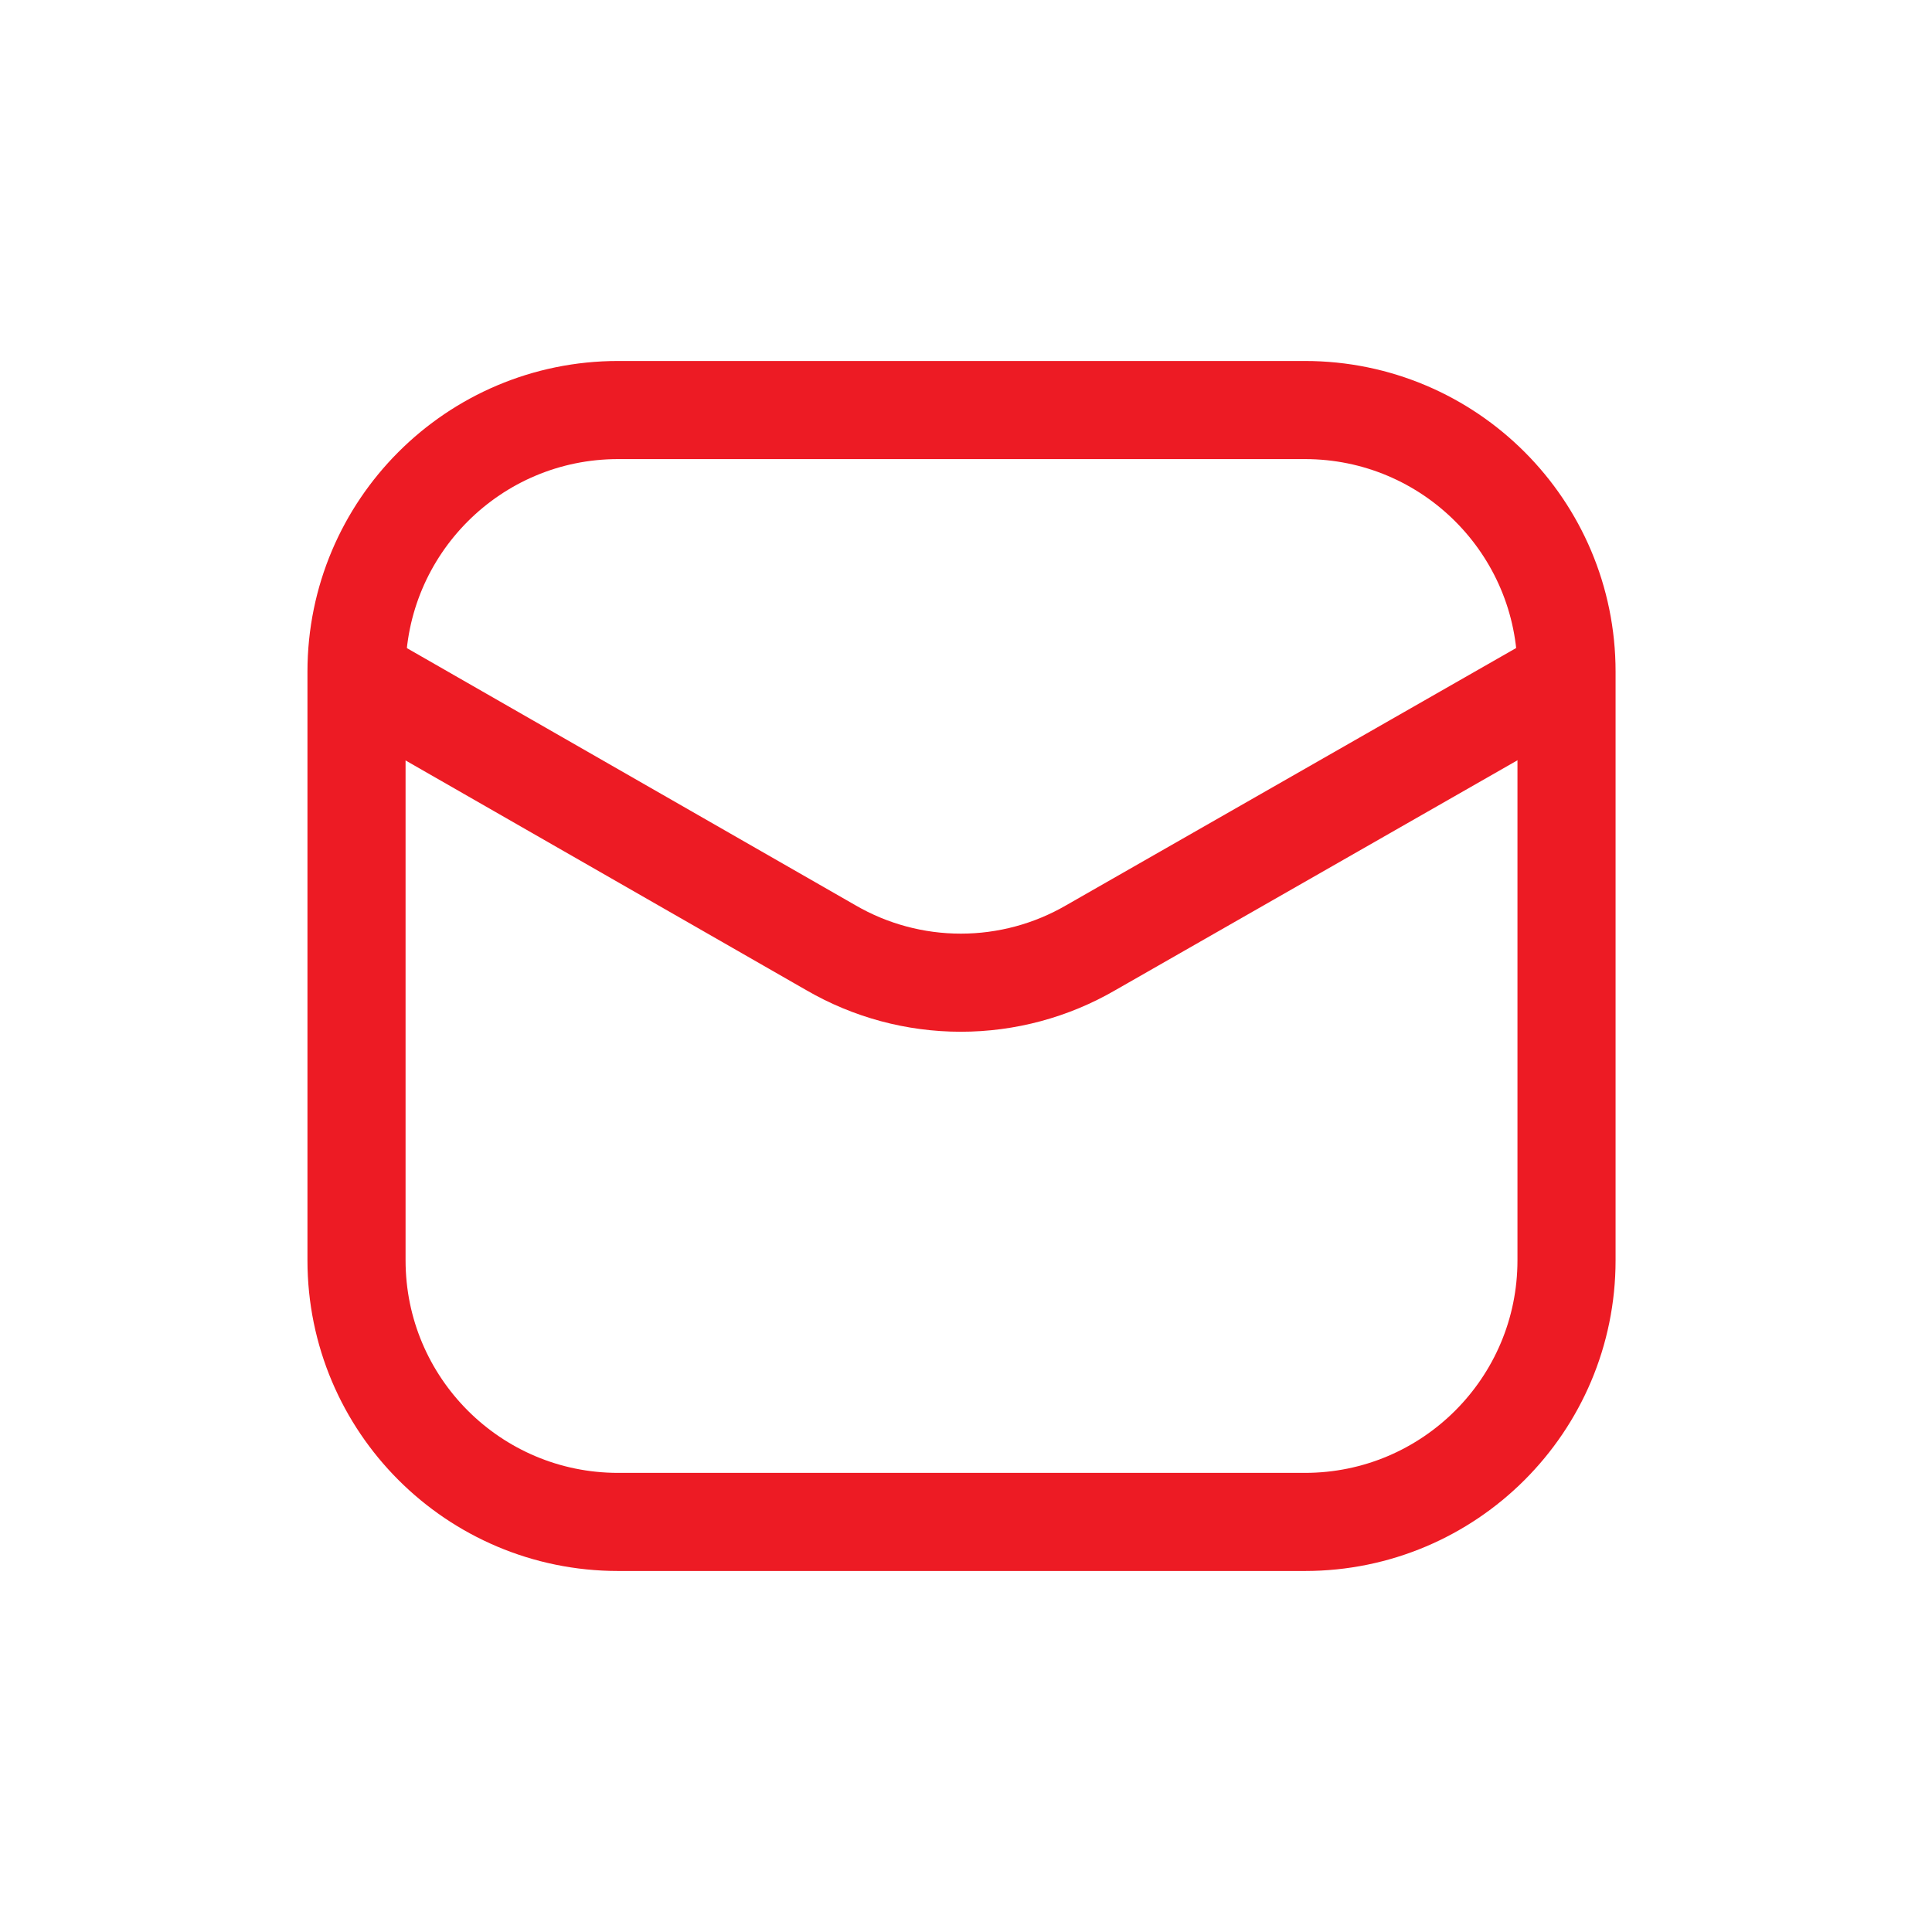
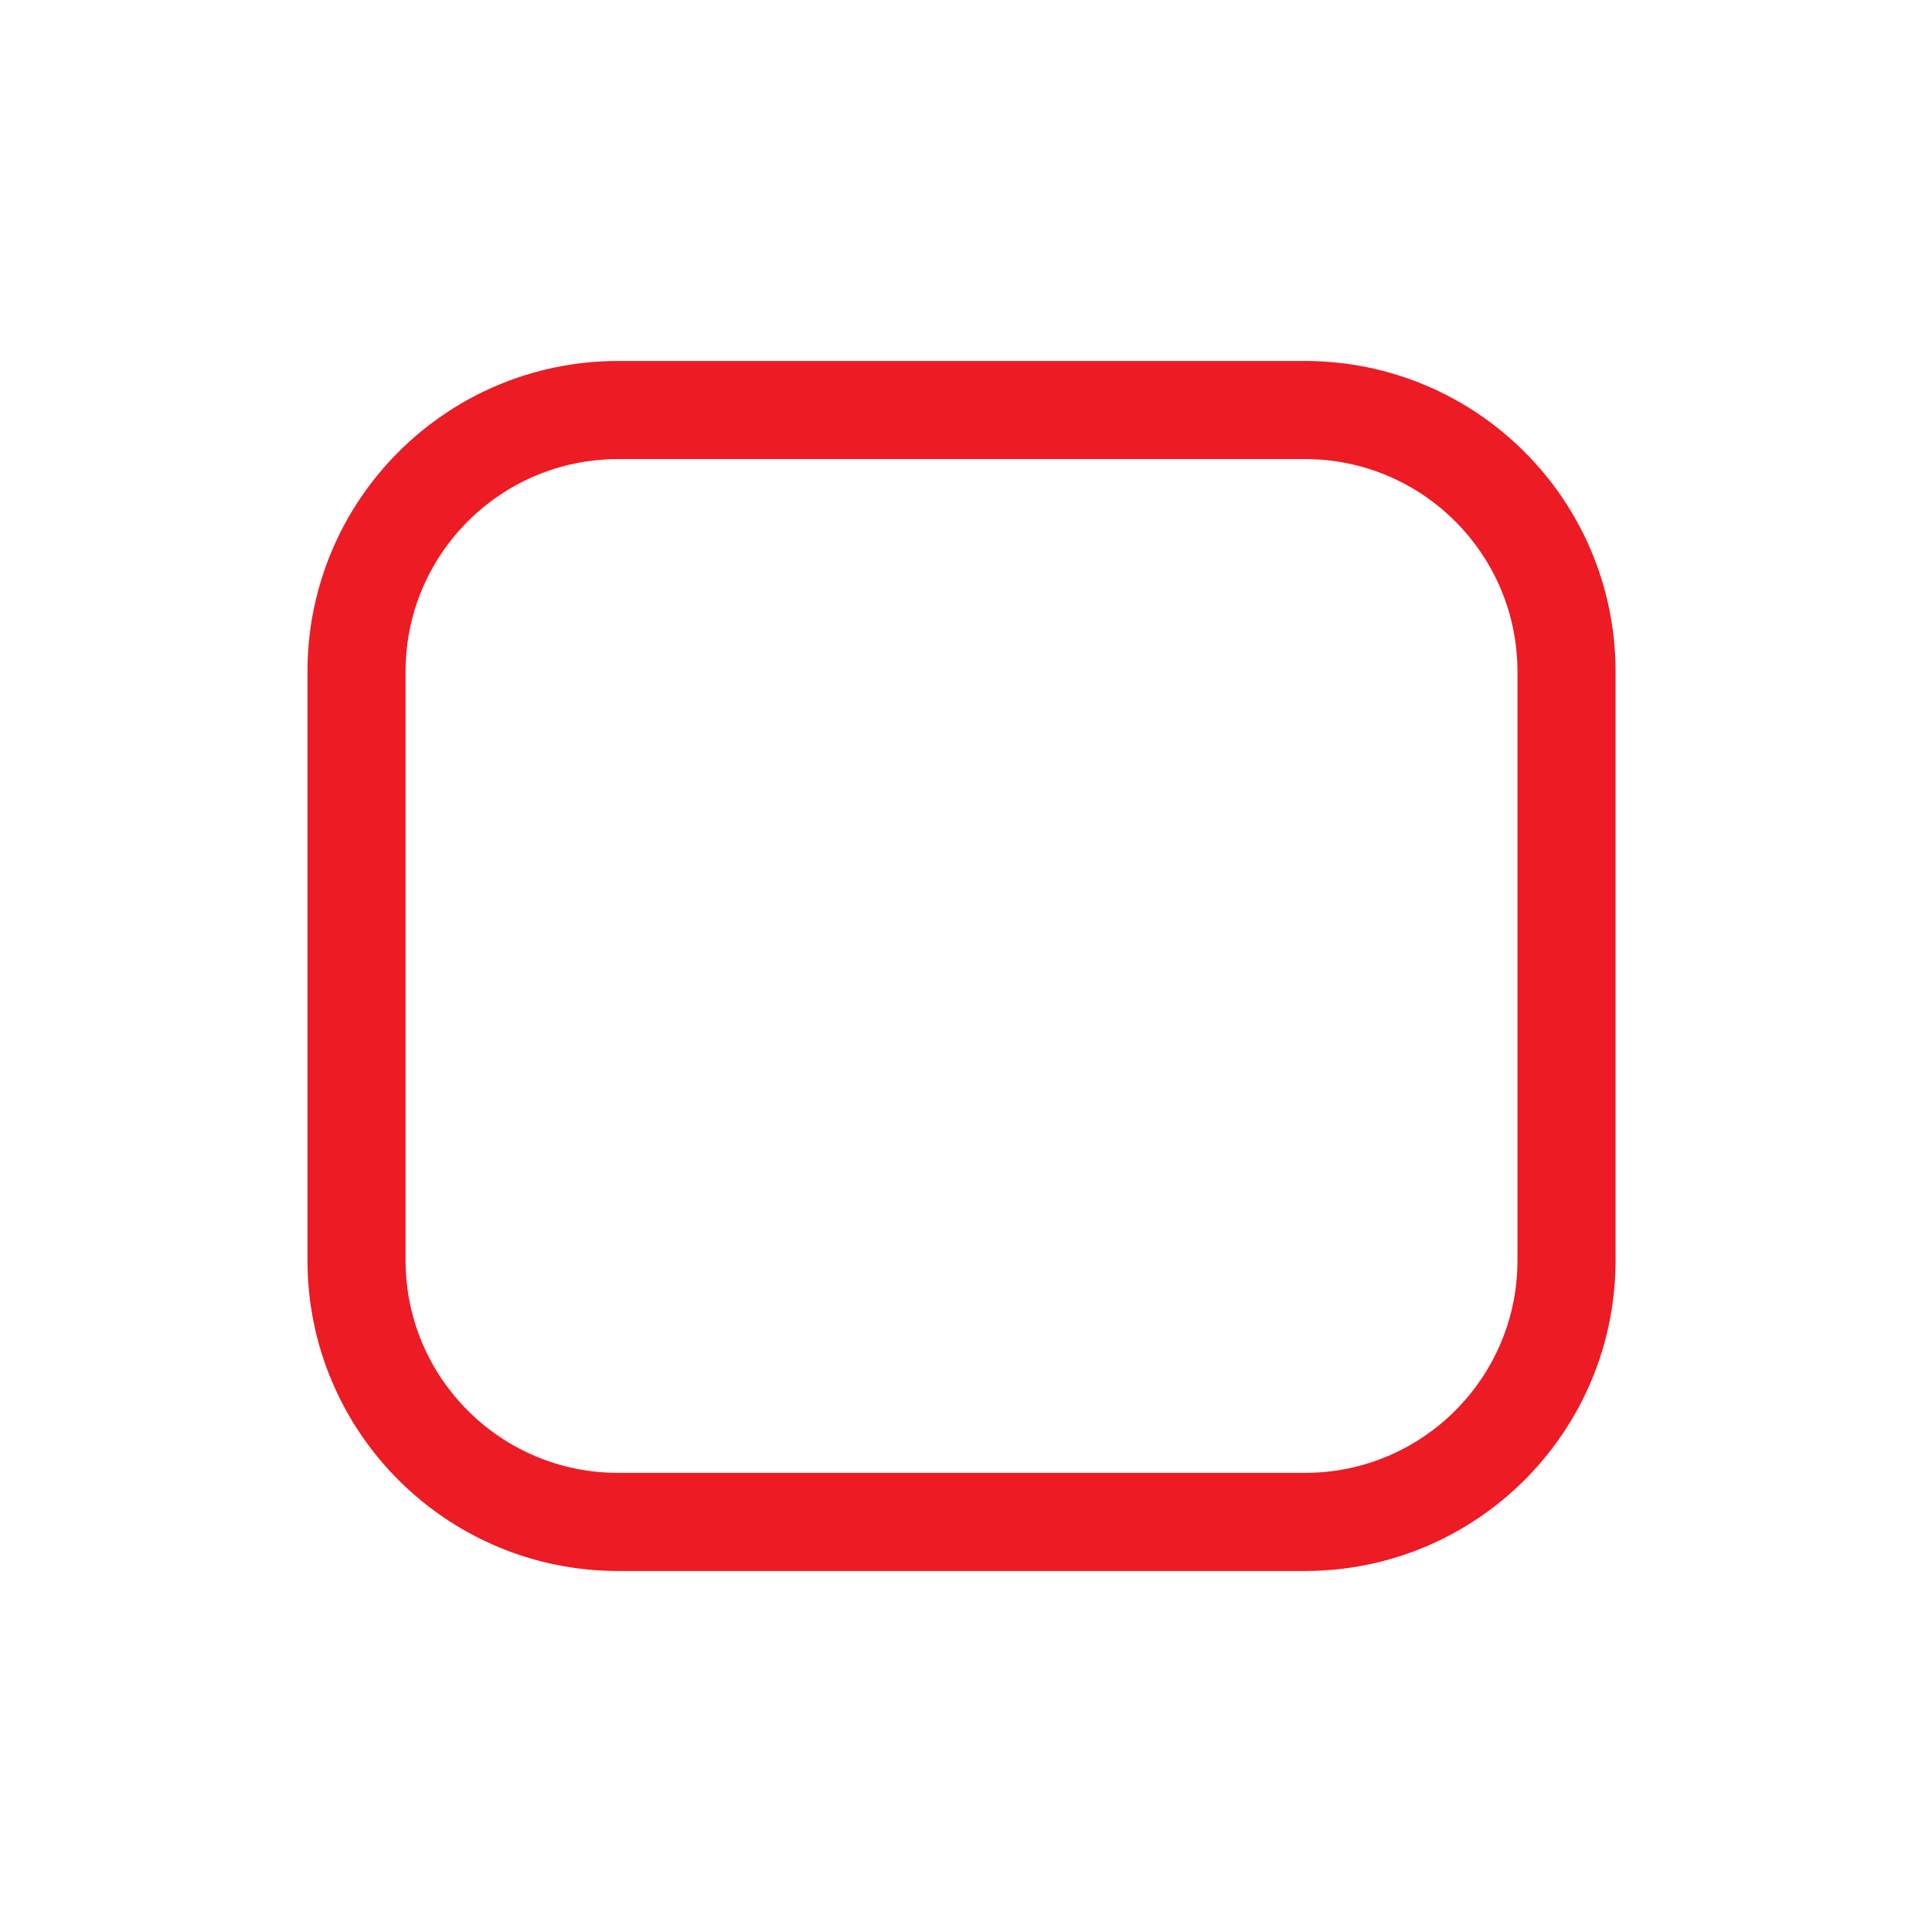
<svg xmlns="http://www.w3.org/2000/svg" width="64" height="64" viewBox="0 0 64 64" fill="none">
  <path d="M43.226 13.583H20.476C15.69 13.583 11.81 17.463 11.81 22.25V41.75C11.81 46.536 15.69 50.416 20.476 50.416H43.226C48.013 50.416 51.893 46.536 51.893 41.75V22.25C51.893 17.463 48.013 13.583 43.226 13.583Z" stroke="#ED1B24" stroke-width="3.25" />
-   <path d="M11.911 22.444L27.522 31.393C28.83 32.153 30.316 32.553 31.828 32.553C33.341 32.553 34.827 32.153 36.135 31.393L51.789 22.444" stroke="#ED1B24" stroke-width="3.25" stroke-linecap="round" stroke-linejoin="round" />
</svg>